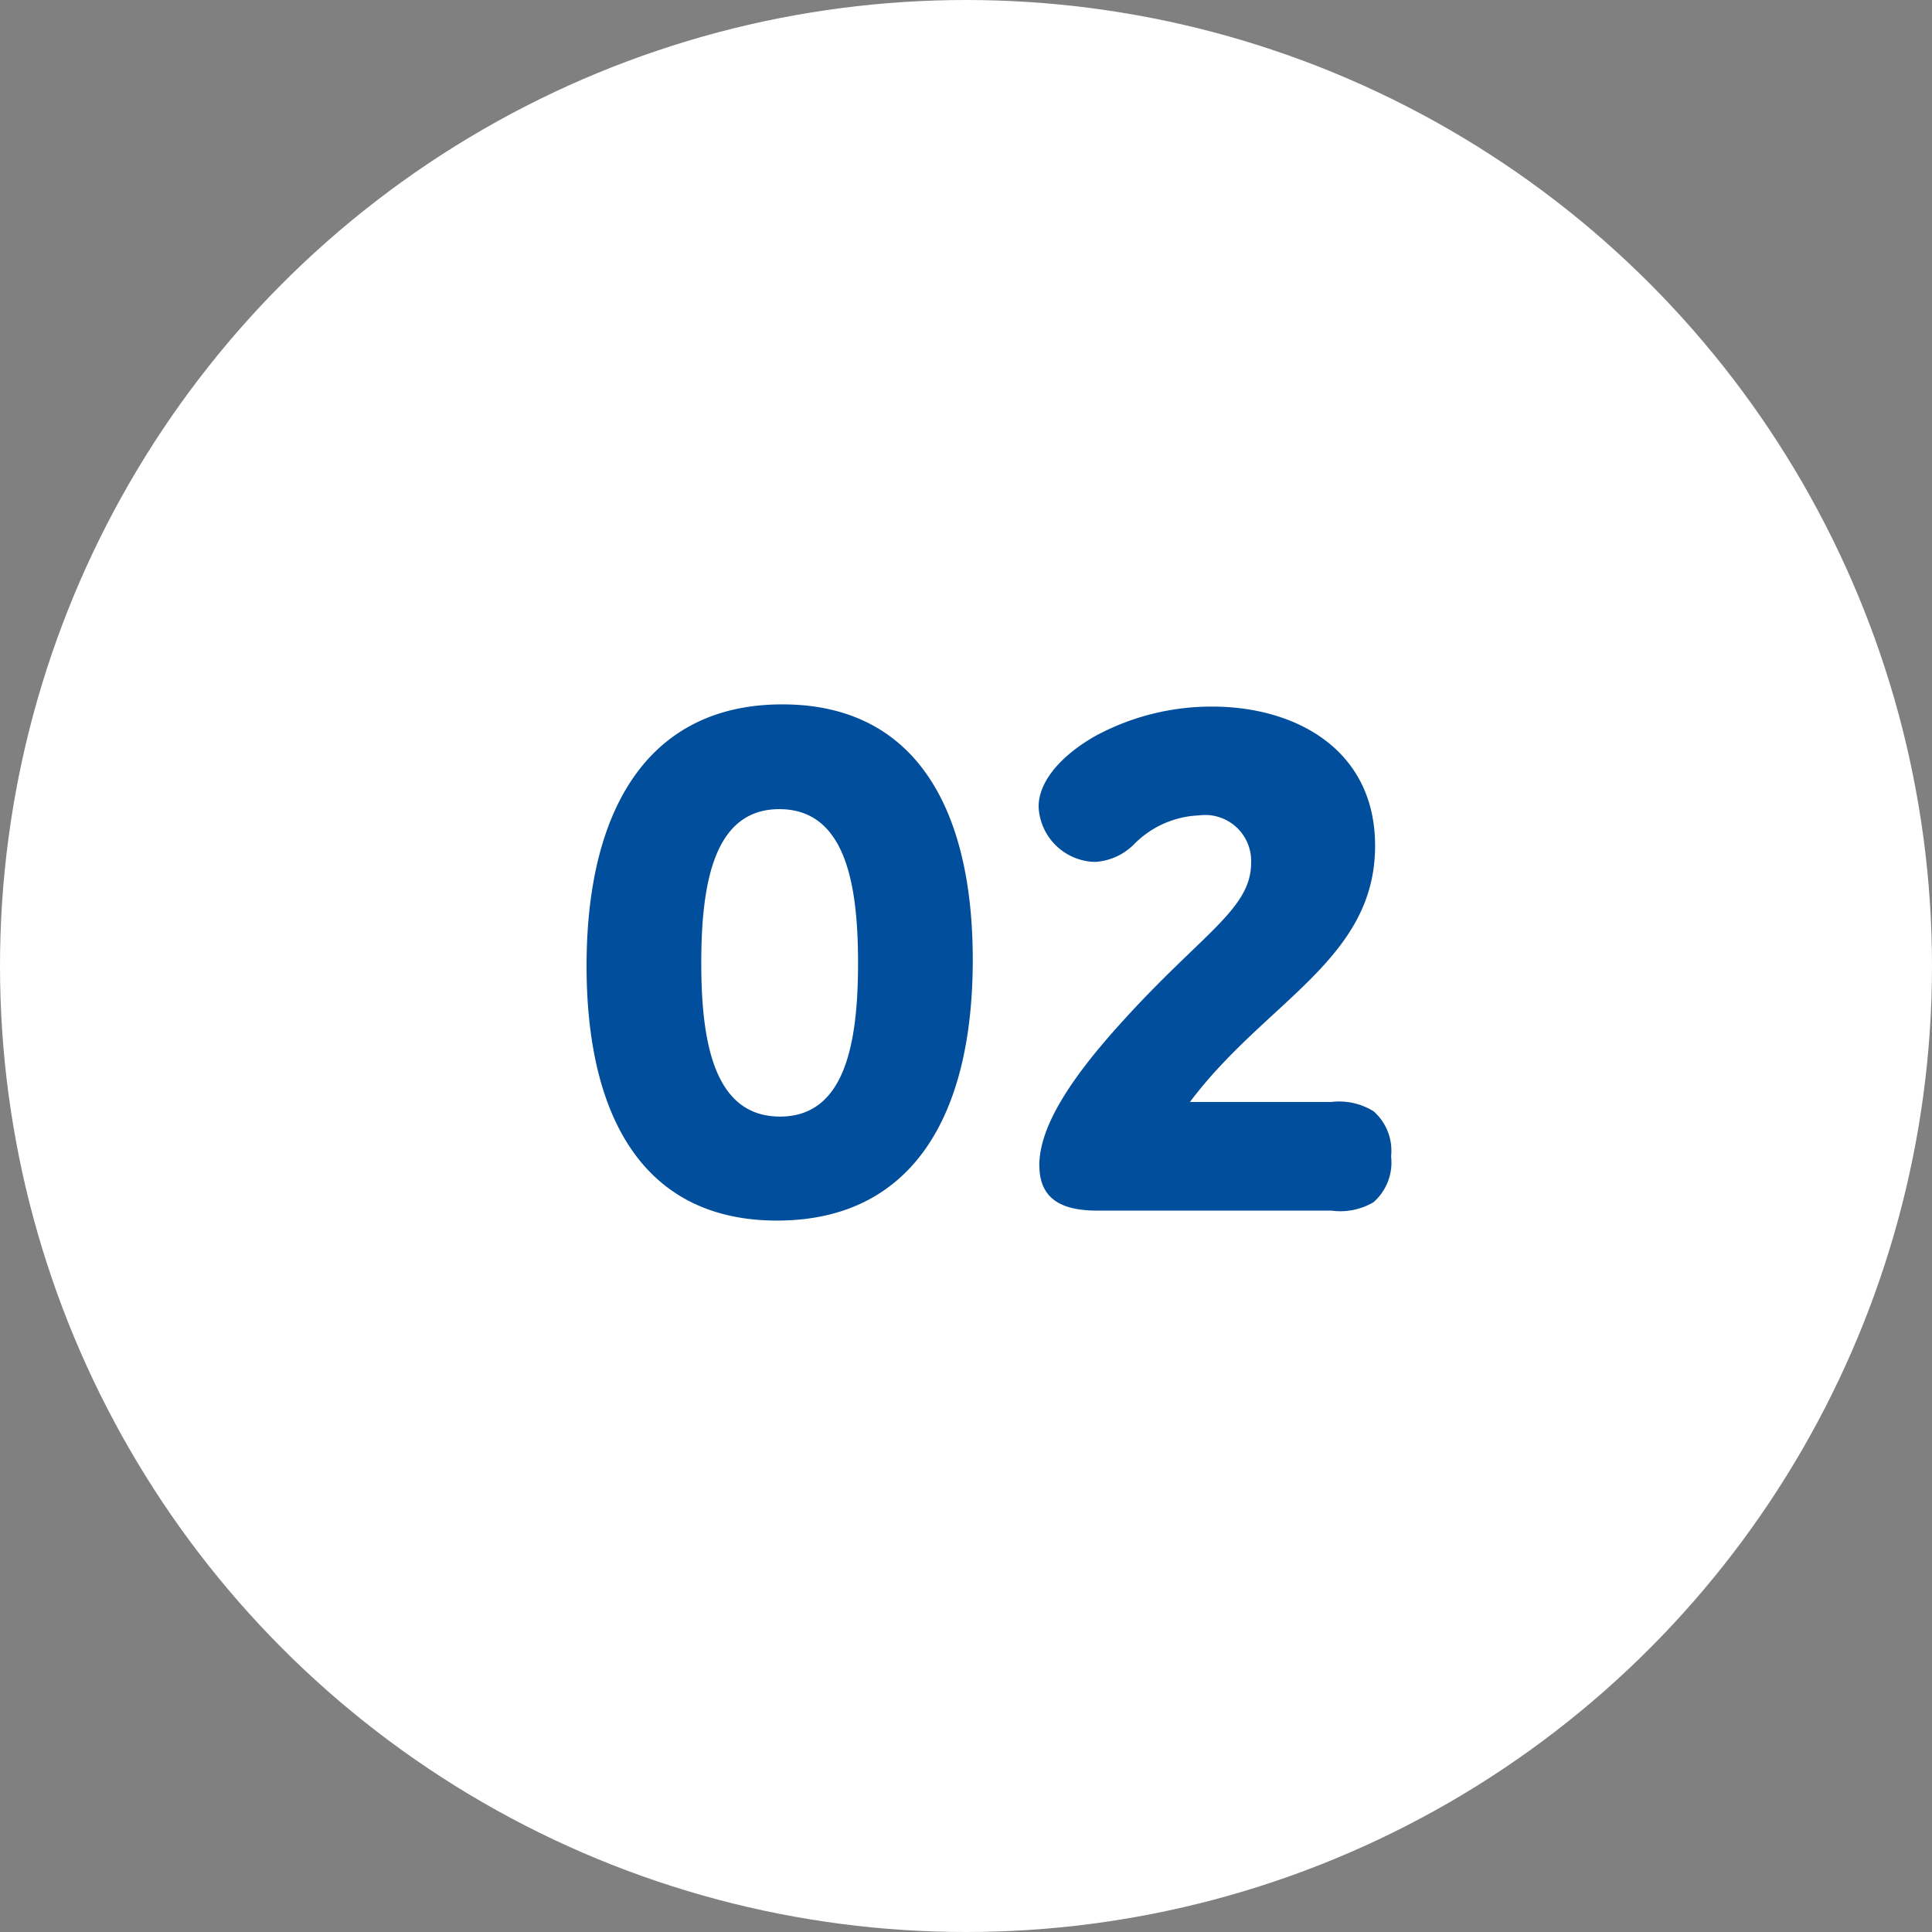
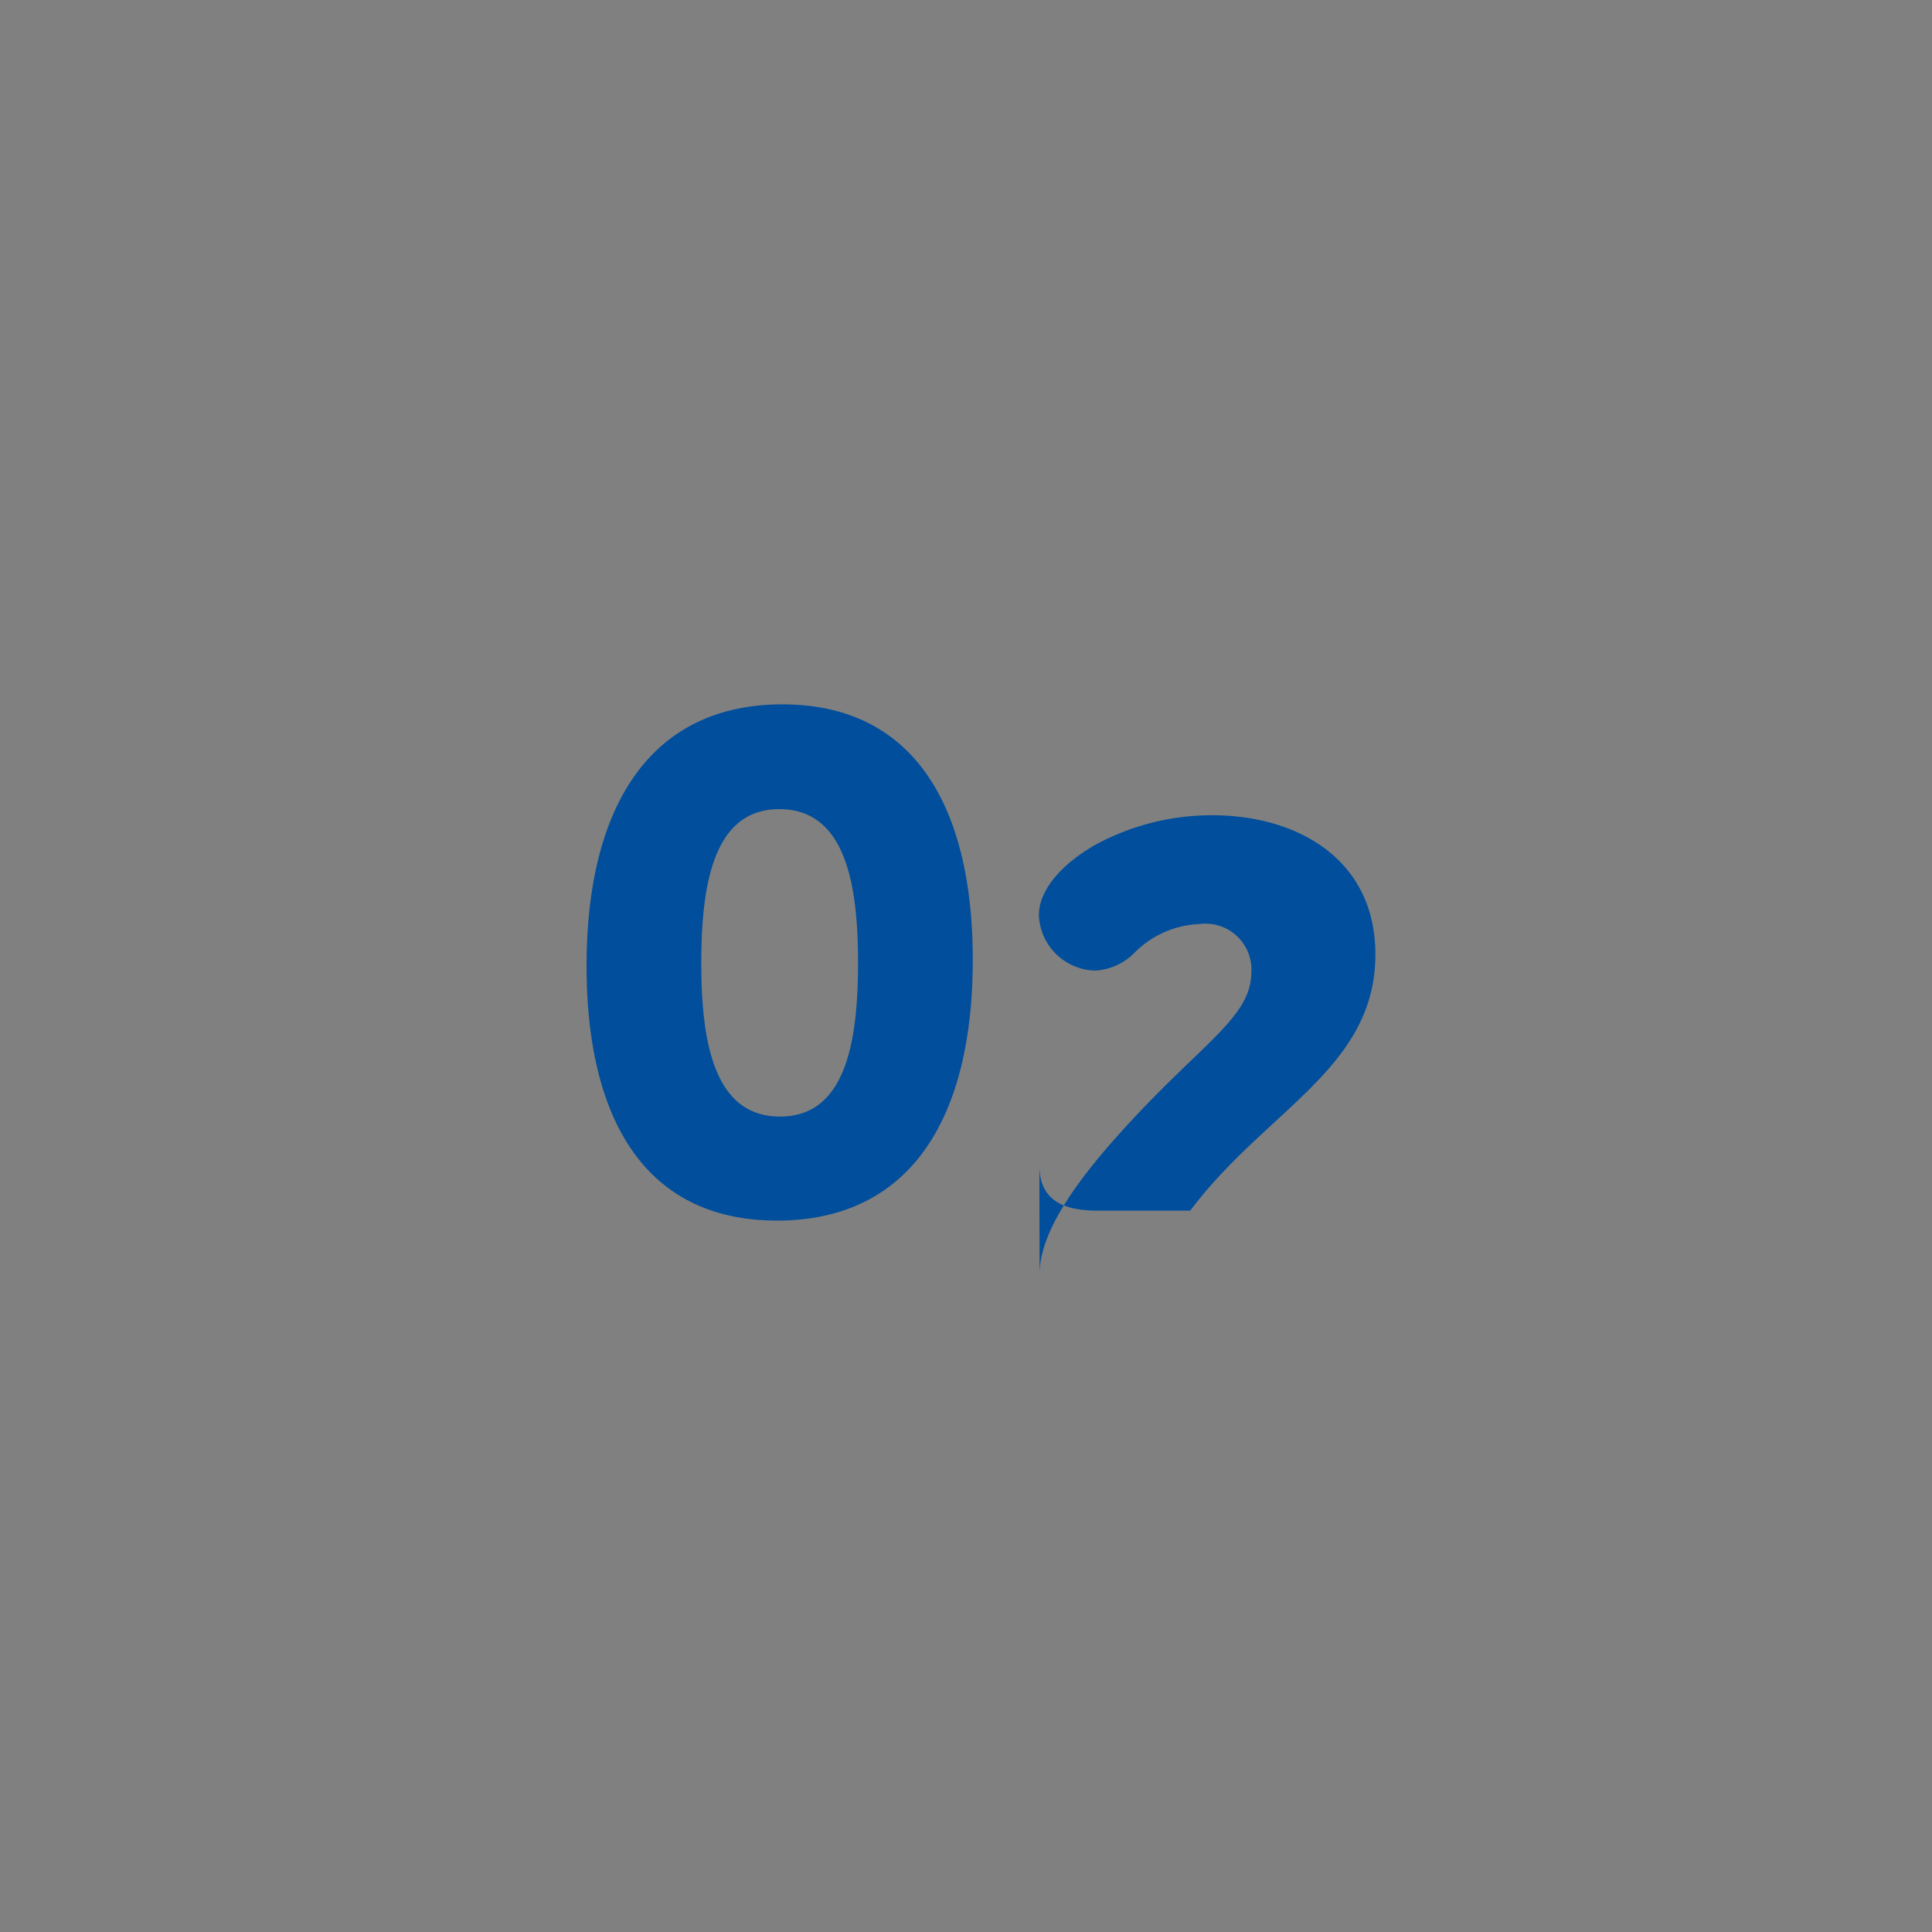
<svg xmlns="http://www.w3.org/2000/svg" width="48" height="48">
  <rect width="100%" height="100%" fill="#808080" stroke="none" />
  <g transform="translate(170 21185.236)">
-     <circle data-name="楕円形 59" cx="24" cy="24" r="24" transform="translate(-170 -21185.236)" fill="#fff" />
-     <path data-name="2" d="M-155.427-21161.238c0 3.762 1.425 6.327 4.731 6.327s4.864-2.527 4.864-6.479c0-3.762-1.425-6.346-4.731-6.346-3.287 0-4.864 2.546-4.864 6.498zm2.85-.076c0-1.995.323-3.819 1.938-3.819 1.653 0 1.957 1.881 1.957 3.819 0 2-.323 3.819-1.938 3.819-1.653 0-1.957-1.881-1.957-3.819zm8.4 5.035c0 .969.76 1.121 1.463 1.121h5.8a1.62 1.62 0 001.038-.209 1.312 1.312 0 00.437-1.14 1.3 1.3 0 00-.437-1.121 1.619 1.619 0 00-1.045-.23h-3.515c1.881-2.508 4.6-3.534 4.6-6.365 0-2.394-1.976-3.458-4.047-3.458a6.06 6.06 0 00-2.888.722c-.779.437-1.425 1.083-1.425 1.767a1.434 1.434 0 001.4 1.37 1.484 1.484 0 00.988-.456 2.4 2.4 0 011.6-.7 1.142 1.142 0 011.292 1.175c0 1.178-1.254 1.767-3.325 4.085-1.121 1.254-1.938 2.451-1.938 3.439z" fill="#004e9c" />
+     <path data-name="2" d="M-155.427-21161.238c0 3.762 1.425 6.327 4.731 6.327s4.864-2.527 4.864-6.479c0-3.762-1.425-6.346-4.731-6.346-3.287 0-4.864 2.546-4.864 6.498zm2.85-.076c0-1.995.323-3.819 1.938-3.819 1.653 0 1.957 1.881 1.957 3.819 0 2-.323 3.819-1.938 3.819-1.653 0-1.957-1.881-1.957-3.819zm8.4 5.035c0 .969.76 1.121 1.463 1.121h5.8h-3.515c1.881-2.508 4.6-3.534 4.6-6.365 0-2.394-1.976-3.458-4.047-3.458a6.06 6.06 0 00-2.888.722c-.779.437-1.425 1.083-1.425 1.767a1.434 1.434 0 001.4 1.37 1.484 1.484 0 00.988-.456 2.4 2.4 0 011.6-.7 1.142 1.142 0 011.292 1.175c0 1.178-1.254 1.767-3.325 4.085-1.121 1.254-1.938 2.451-1.938 3.439z" fill="#004e9c" />
  </g>
</svg>